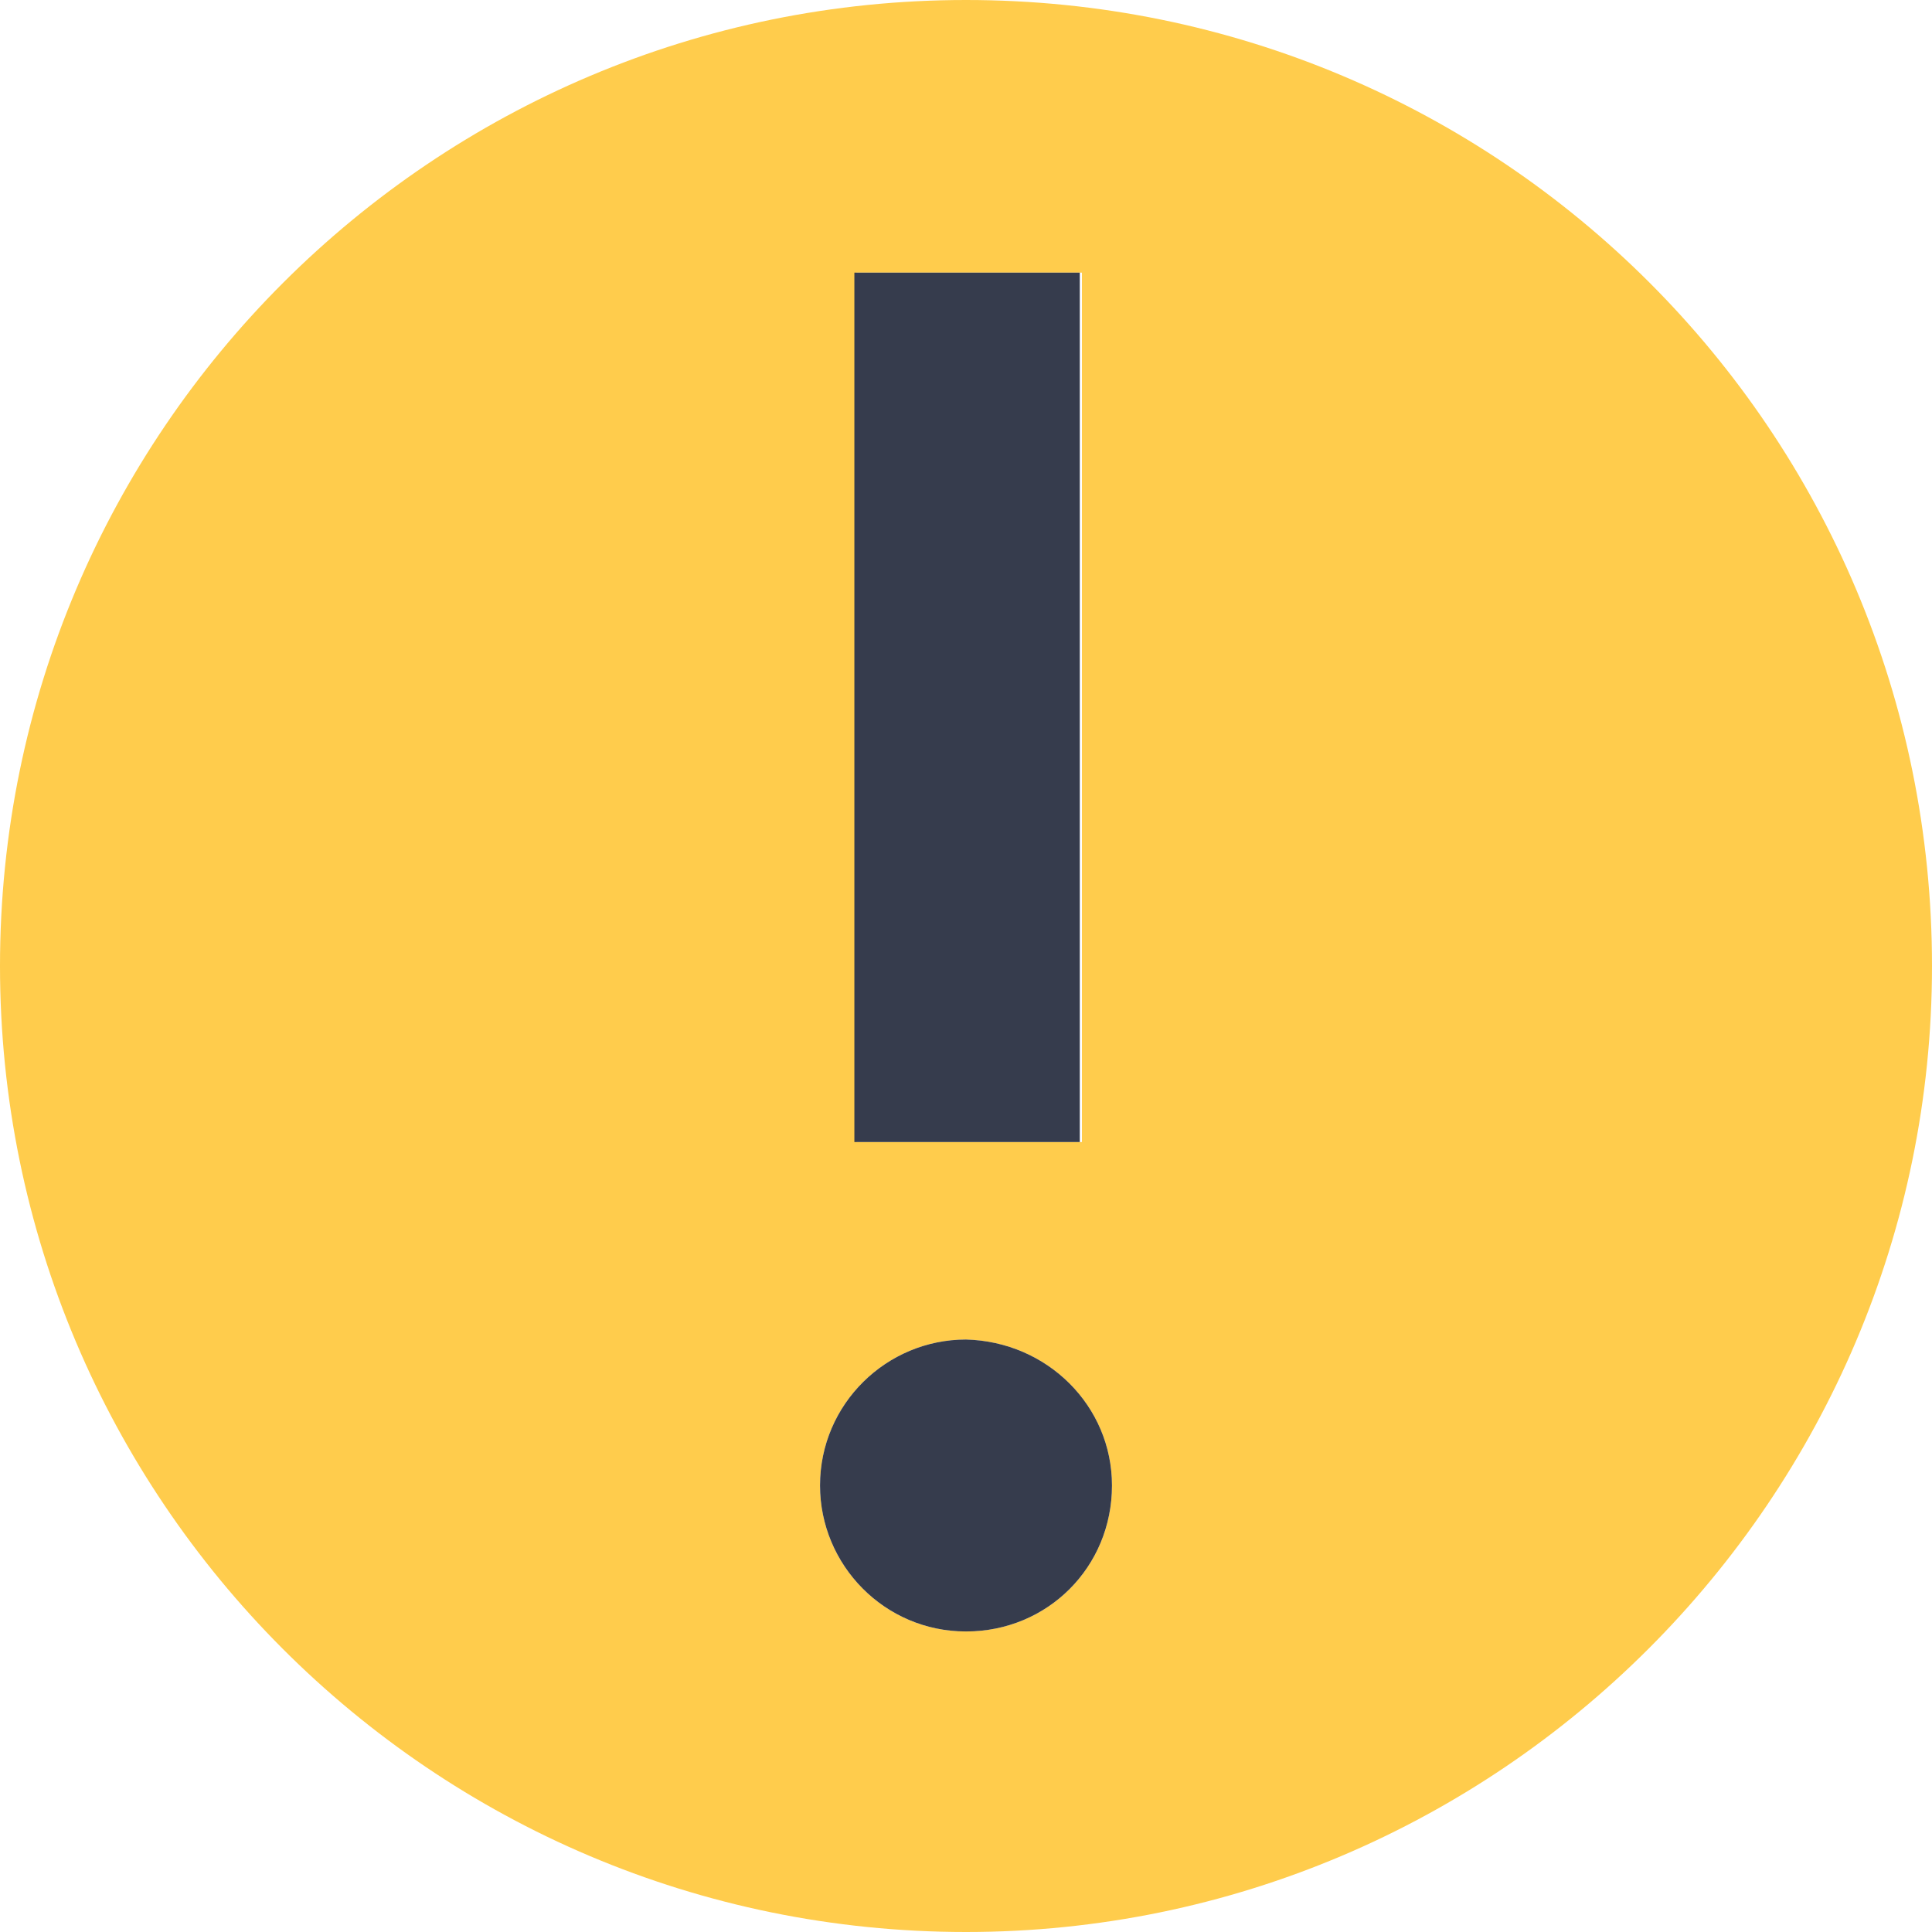
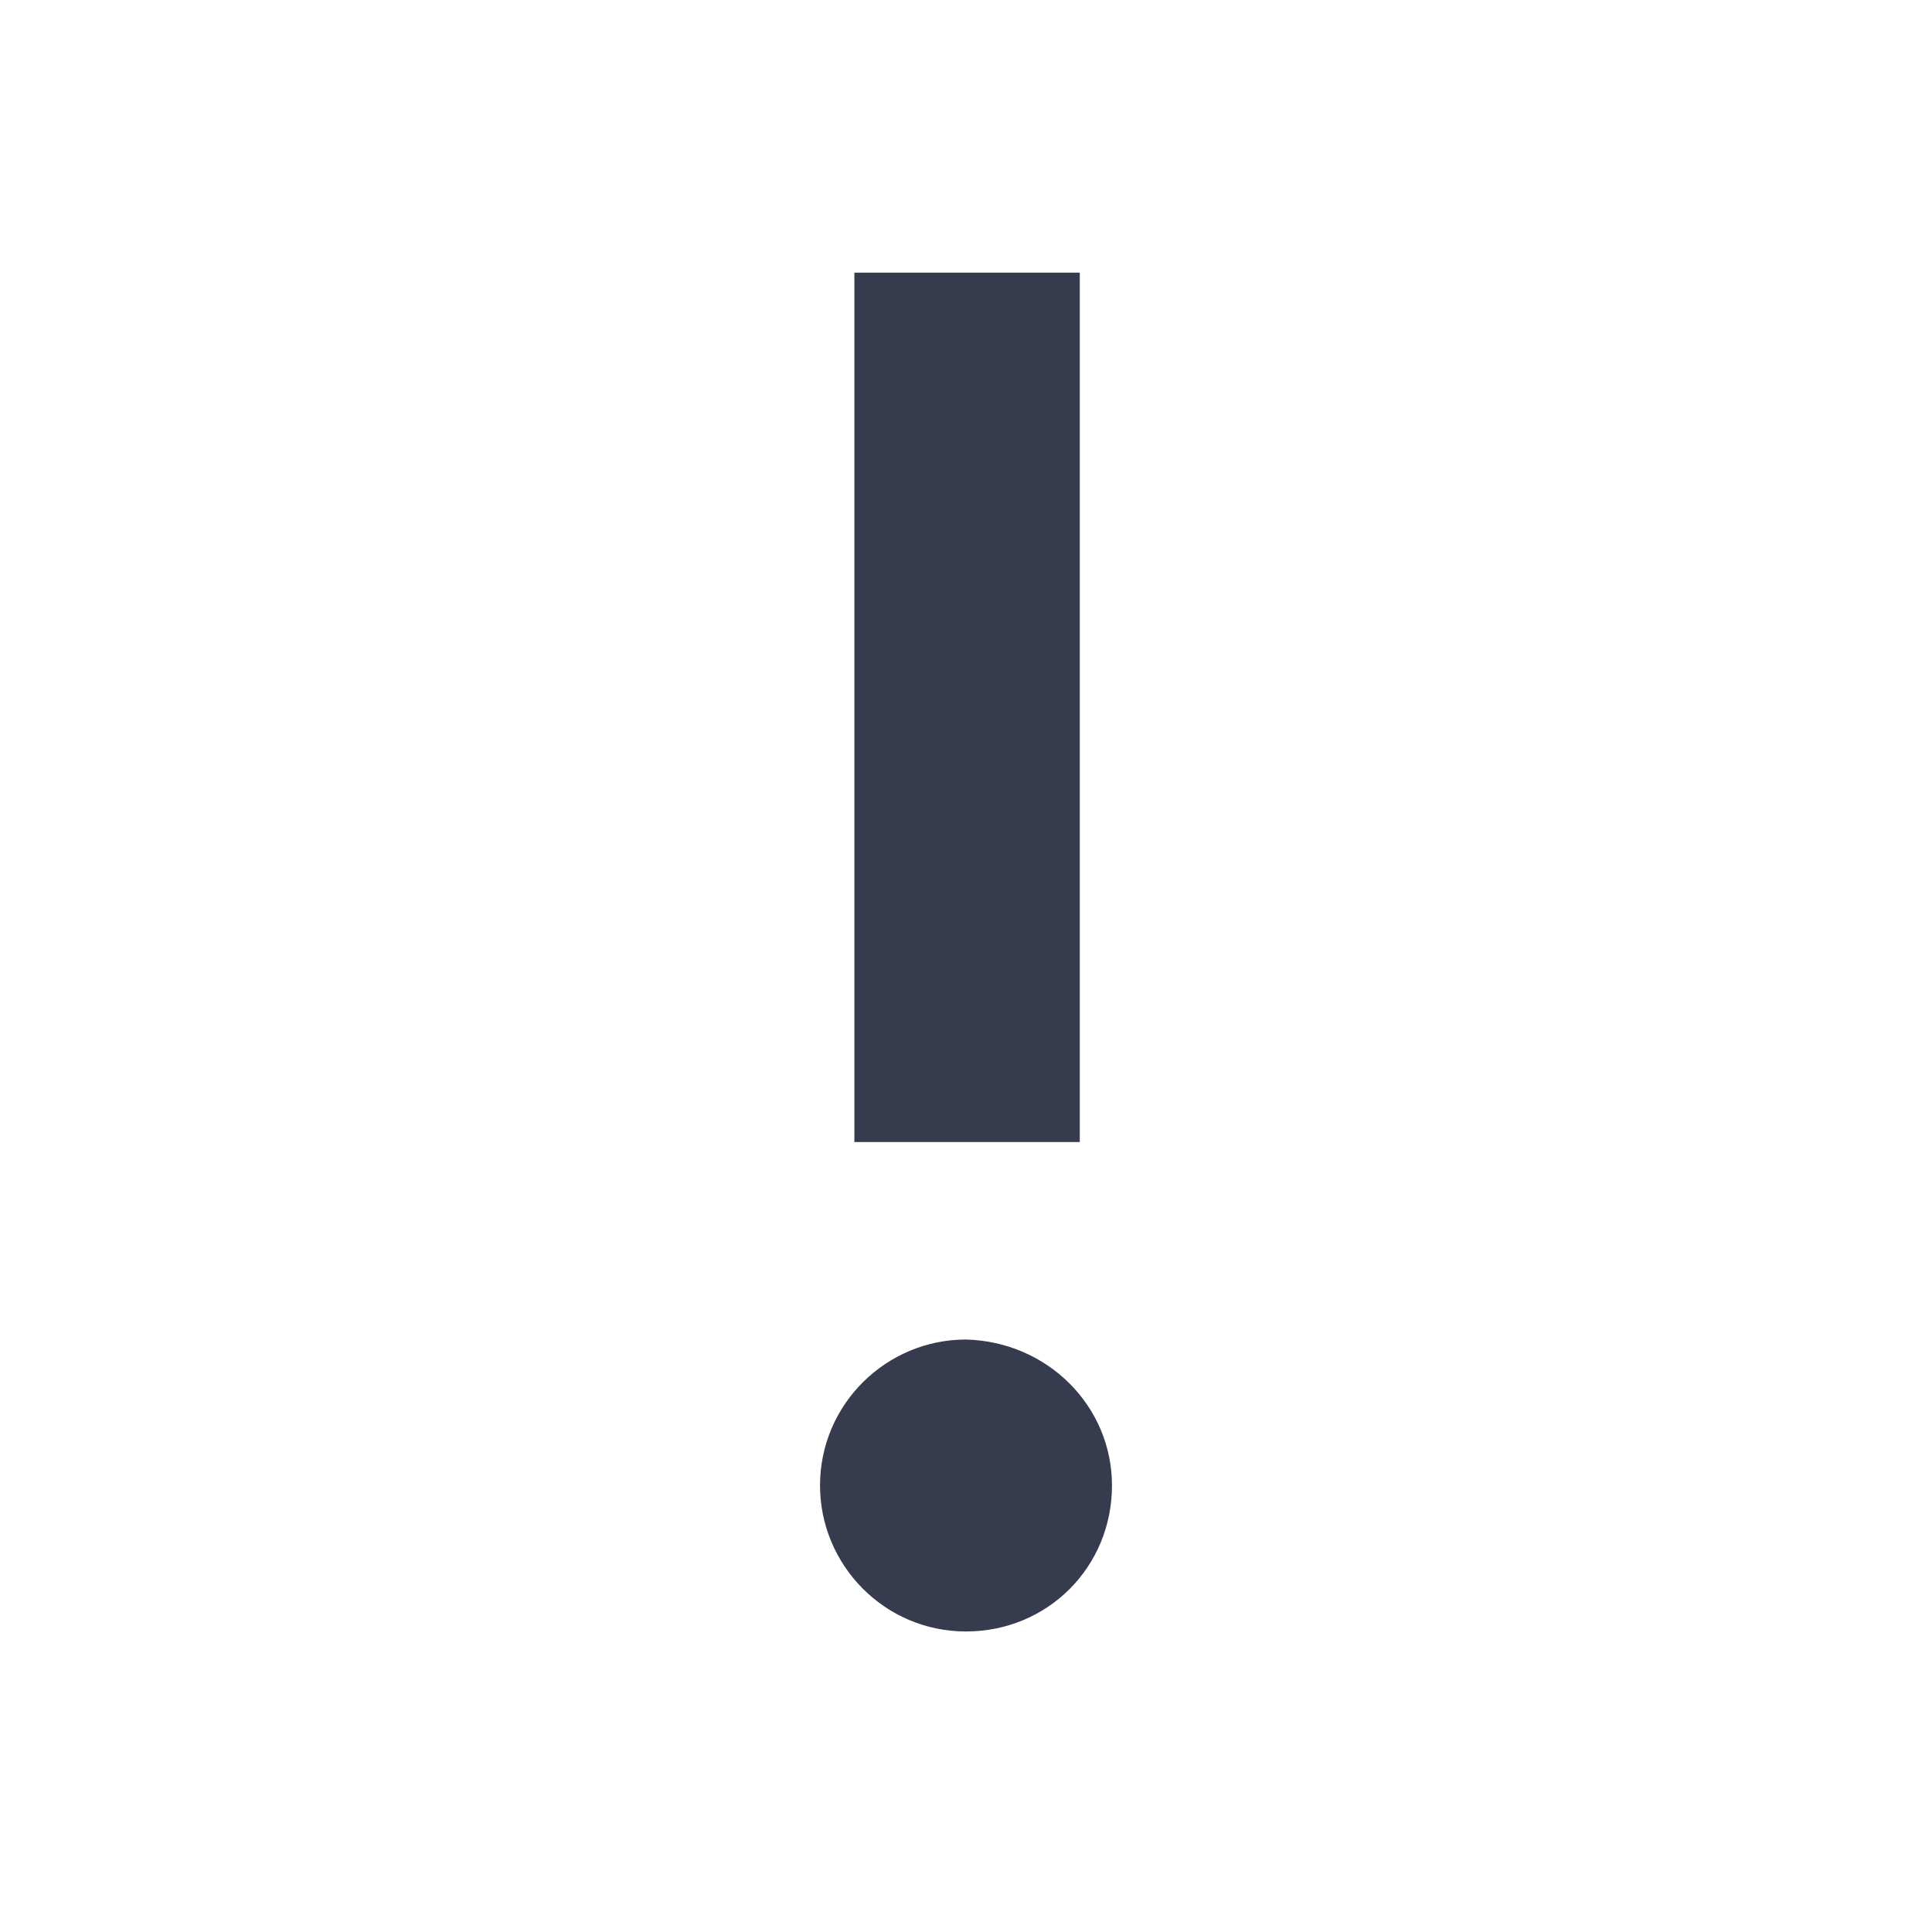
<svg xmlns="http://www.w3.org/2000/svg" xmlns:ns1="http://sodipodi.sourceforge.net/DTD/sodipodi-0.dtd" xmlns:ns2="http://www.inkscape.org/namespaces/inkscape" width="9" height="9" viewBox="0 0 9 9" fill="none" version="1.1" id="svg8" ns1:docname="icon_pc_excl_mark.svg" ns2:version="1.1.2 (b8e25be833, 2022-02-05)">
  <defs id="defs12" />
  <ns1:namedview id="namedview10" pagecolor="#ffffff" bordercolor="#666666" borderopacity="1.0" ns2:pageshadow="2" ns2:pageopacity="0.0" ns2:pagecheckerboard="0" showgrid="false" ns2:zoom="46.166667" ns2:cx="1.7761733" ns2:cy="1.7761733" ns2:window-width="1920" ns2:window-height="1017" ns2:window-x="-8" ns2:window-y="-8" ns2:window-maximized="1" ns2:current-layer="svg8" />
-   <path d="M 4.5,9 C 2.01,9 0,6.98 0,4.5 0,2.01 2.02,0 4.5,0 c 2.49,0 4.5,2.01 4.5,4.5 0,2.48 -2.02,4.5 -4.5,4.5 z m 0,-2.76 c -0.37,0 -0.68,0.3 -0.68,0.68 0,0.37 0.3,0.68 0.68,0.68 0.38,0 0.68,-0.3 0.68,-0.68 0,-0.37 -0.3,-0.67 -0.68,-0.68 z M 3.99,1.27 v 4.05 h 1.05 V 1.27 Z" fill="#ffcc4c" id="path4" />
  <path fill-rule="evenodd" clip-rule="evenodd" d="m 3.98,1.27 h 1.05 v 4.05 h -1.05 z m -0.16,5.65 c 0,-0.38 0.31,-0.68 0.68,-0.68 0.38,0.01 0.68,0.31 0.68,0.68 0,0.38 -0.3,0.68 -0.68,0.68 -0.38,0 -0.68,-0.31 -0.68,-0.68 z" fill="#363c4d" id="path6" />
</svg>